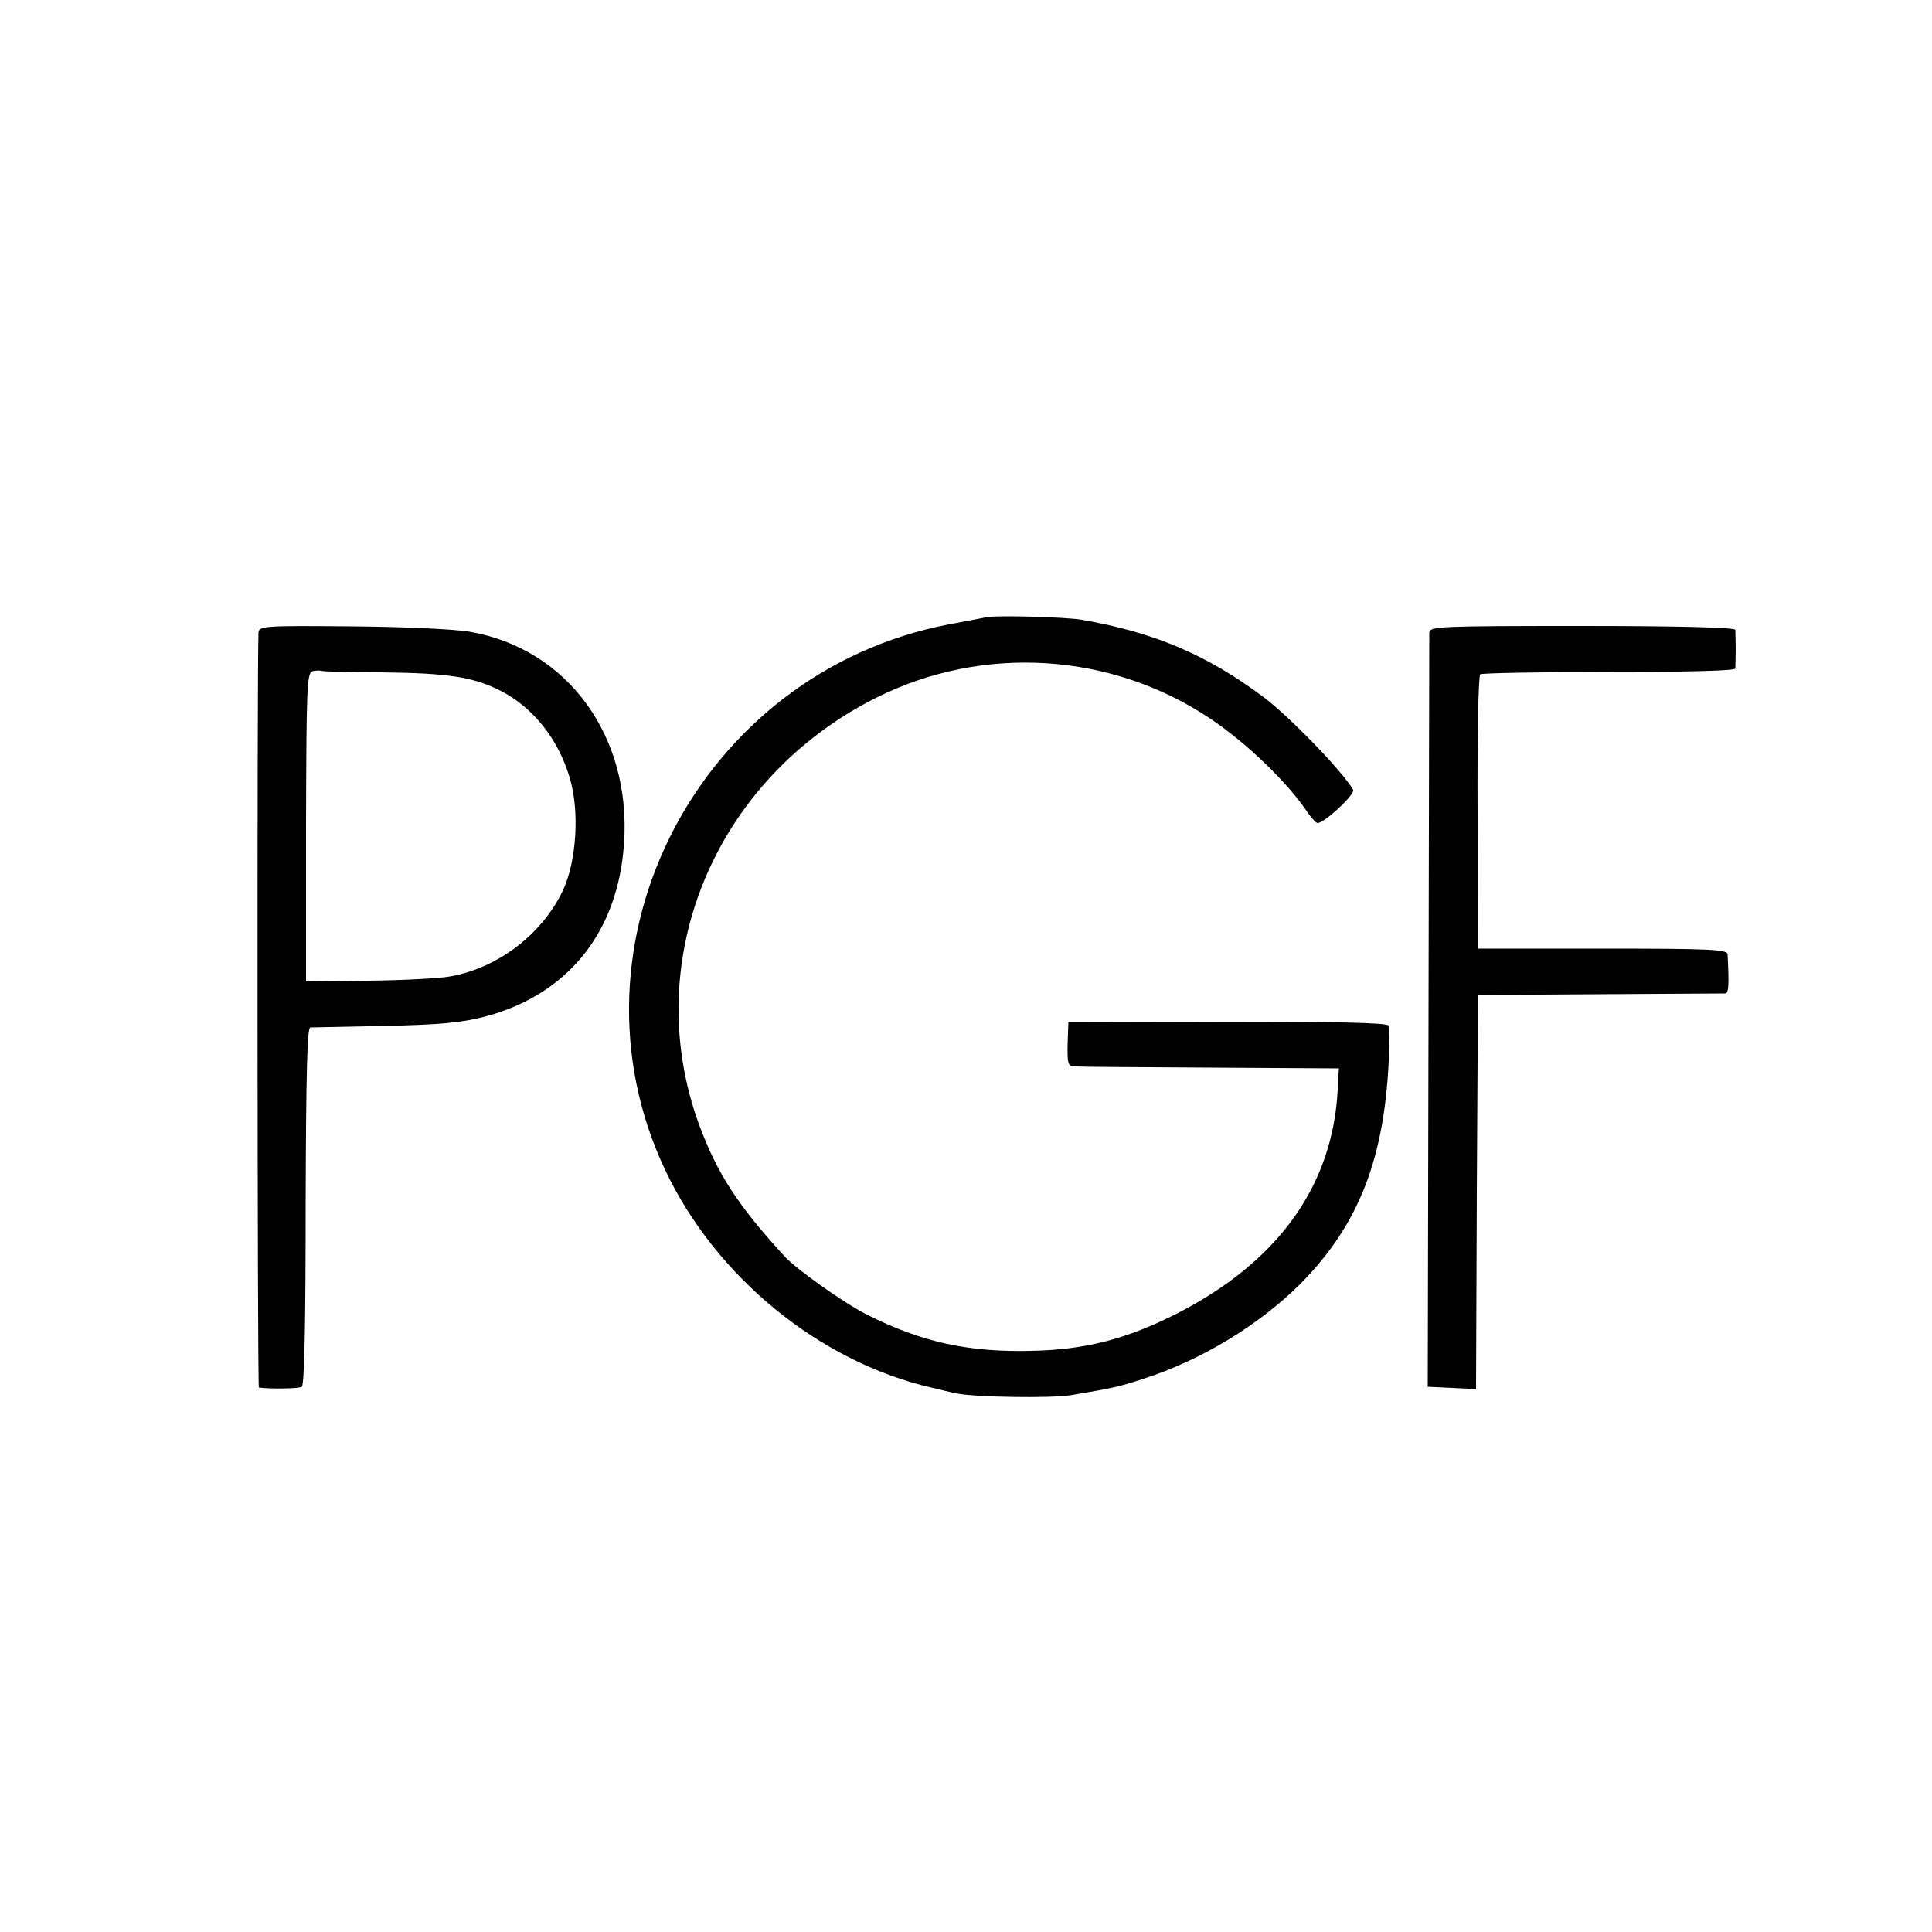
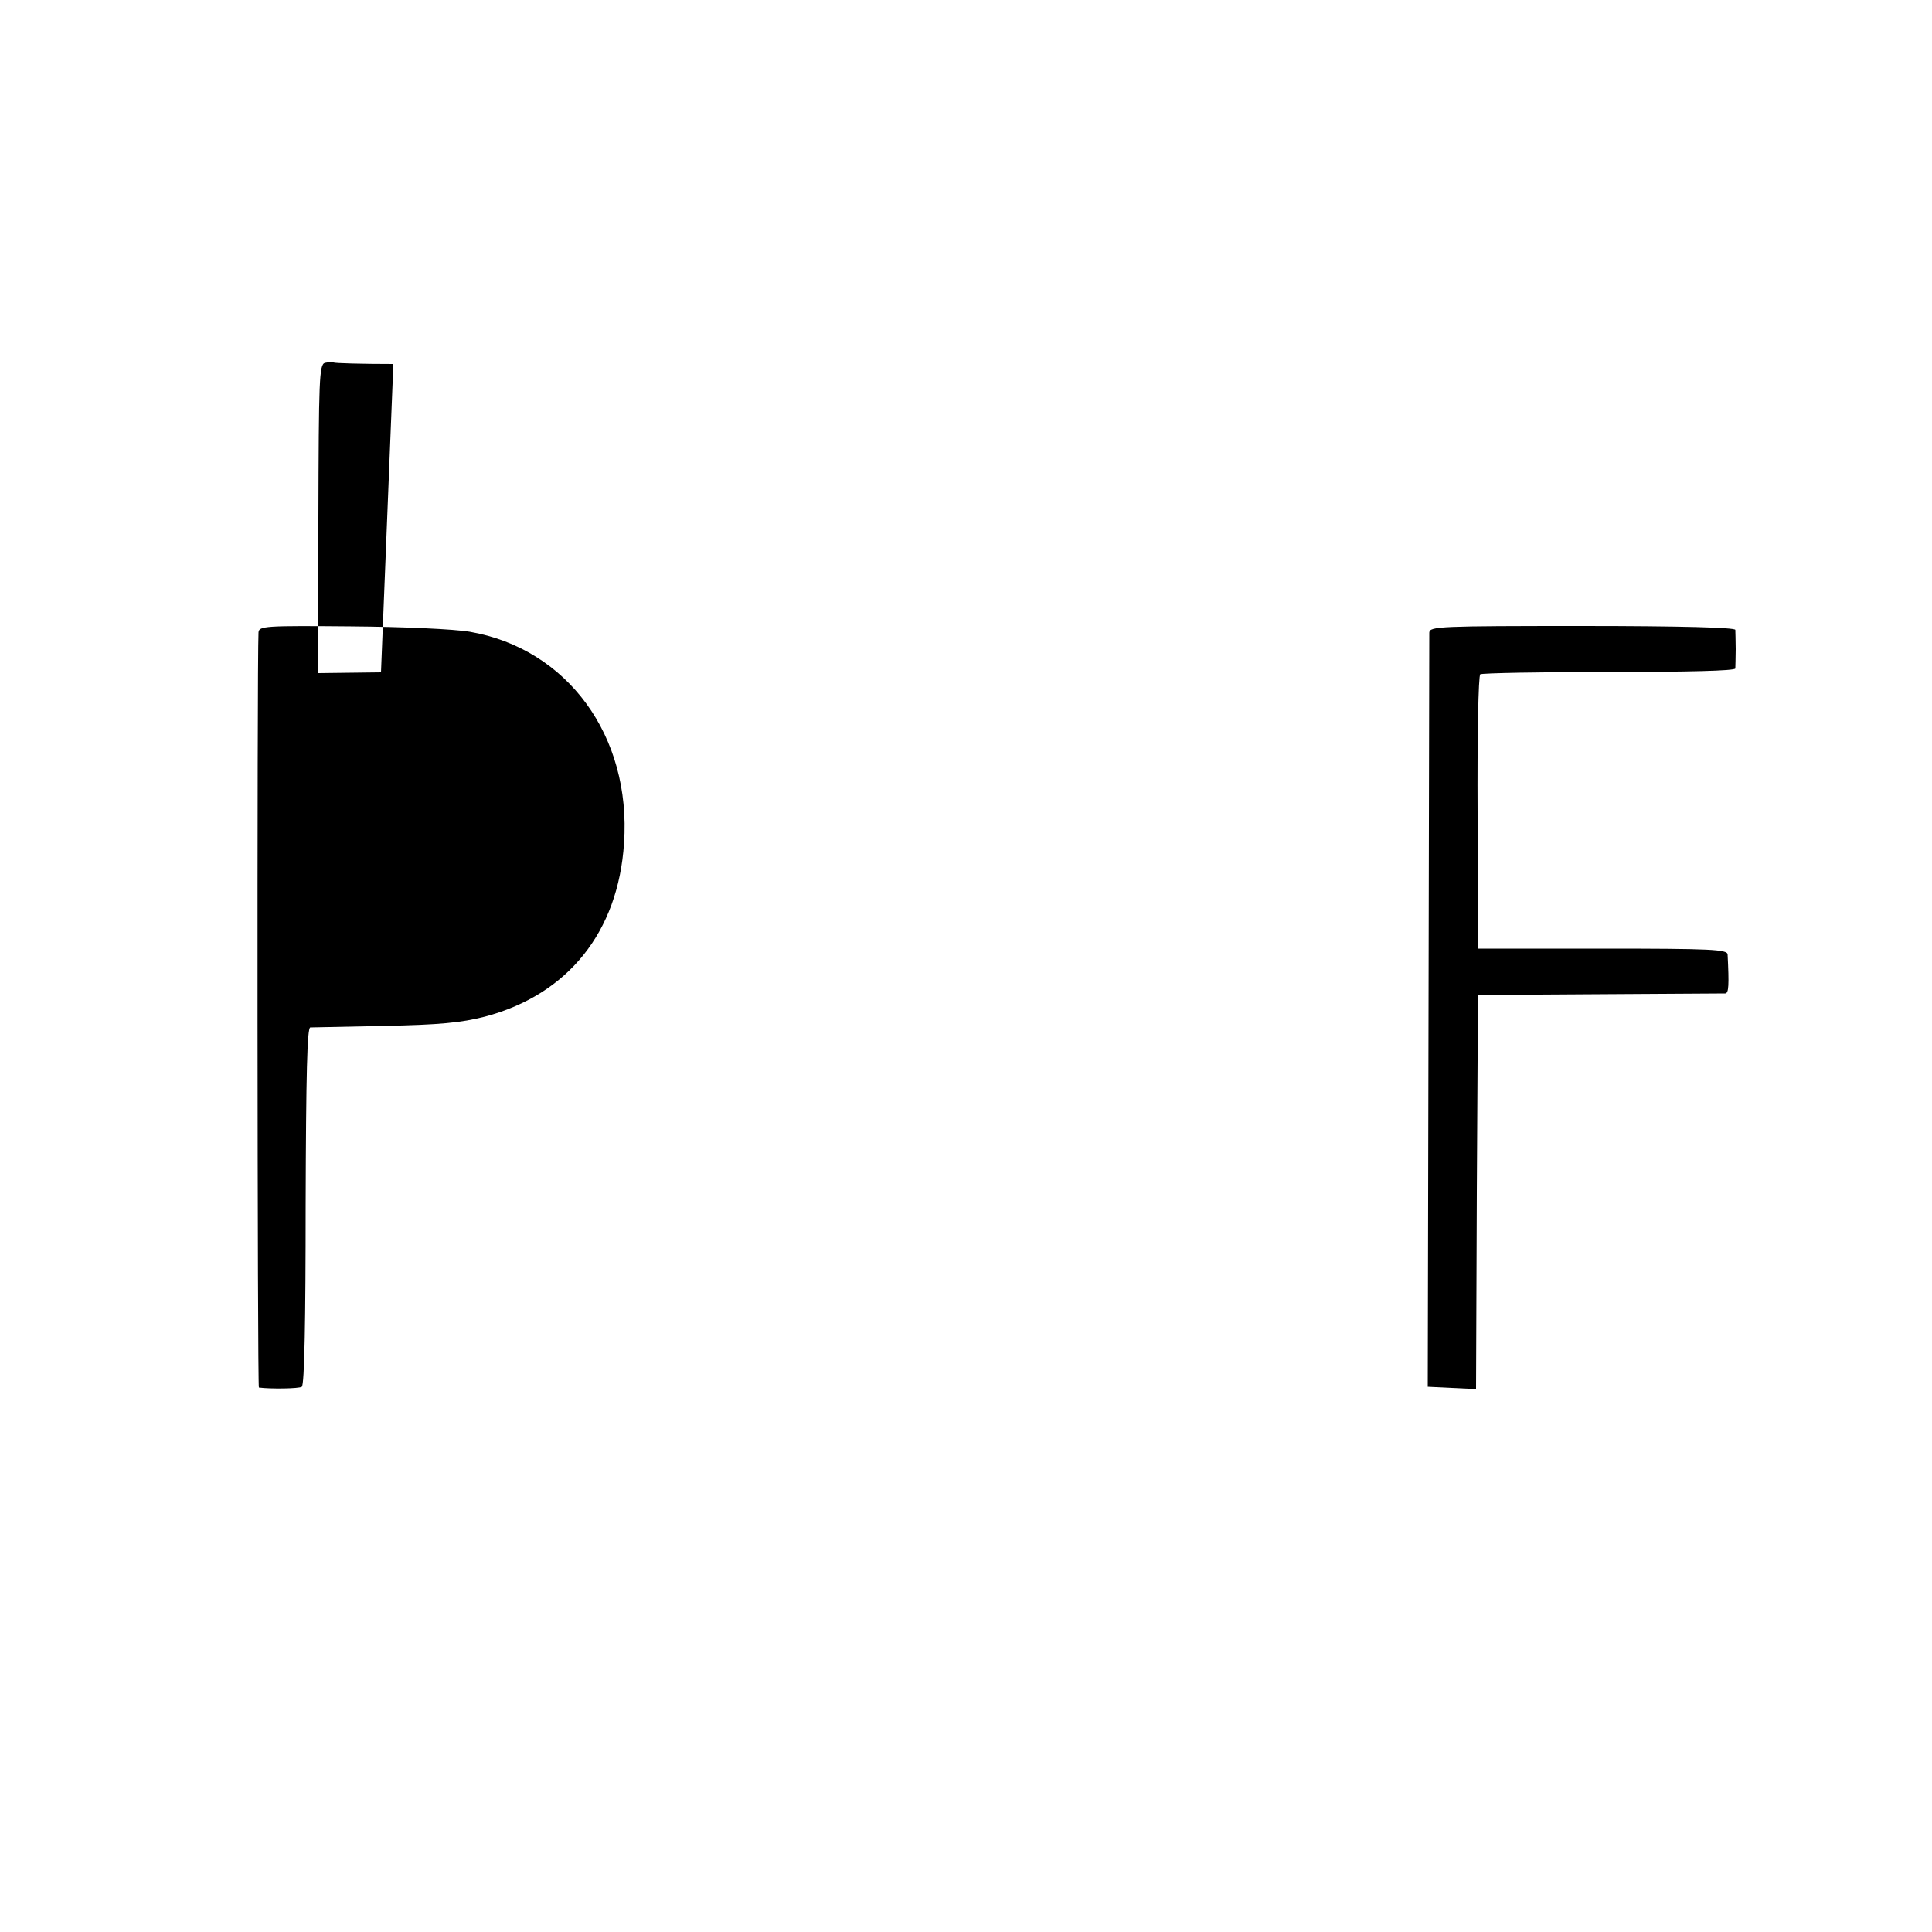
<svg xmlns="http://www.w3.org/2000/svg" version="1.0" width="500pt" height="500pt" viewBox="0 0 500 500" preserveAspectRatio="xMidYMid meet">
  <g transform="translate(0,500) scale(0.1,-0.1)" fill="#000000" stroke="none">
-     <path d="M2555 3403 c-11 -2 -56 -11 -100 -19 -645 -124 -1010 -826 -734 -1411 131 -278 400 -497 689 -564 25 -6 54 -13 65 -15 43 -10 243 -13 295 -5 113 19 126 22 190 43 149 48 297 138 404 244 155 156 222 331 231 603 1 31 0 61 -2 67 -3 7 -135 10 -416 10 l-412 -1 -2 -57 c-1 -53 1 -58 20 -58 12 -1 171 -2 352 -3 l330 -2 -3 -55 c-13 -250 -155 -446 -417 -580 -129 -65 -234 -93 -375 -96 -163 -4 -284 22 -427 94 -59 30 -182 117 -213 151 -121 132 -174 214 -221 341 -155 425 40 894 458 1104 277 139 610 118 867 -55 95 -64 201 -167 251 -243 10 -14 21 -26 25 -26 18 0 98 75 92 86 -27 47 -163 188 -232 240 -146 109 -281 167 -470 200 -40 7 -214 12 -245 7z" />
-     <path d="M669 3363 c-4 -83 -3 -1953 1 -1954 29 -4 104 -3 111 2 7 4 10 176 10 468 1 345 4 461 12 462 7 0 93 2 192 4 143 3 197 8 260 24 215 57 345 219 360 449 19 277 -146 503 -399 547 -40 7 -174 13 -308 14 -223 2 -238 1 -239 -16z m317 -103 c176 -2 239 -12 310 -48 84 -43 150 -126 179 -227 25 -85 17 -212 -17 -287 -53 -114 -168 -203 -293 -225 -27 -5 -123 -10 -211 -11 l-162 -2 0 400 c1 360 2 399 17 403 9 2 19 2 22 1 3 -2 73 -4 155 -4z" />
+     <path d="M669 3363 c-4 -83 -3 -1953 1 -1954 29 -4 104 -3 111 2 7 4 10 176 10 468 1 345 4 461 12 462 7 0 93 2 192 4 143 3 197 8 260 24 215 57 345 219 360 449 19 277 -146 503 -399 547 -40 7 -174 13 -308 14 -223 2 -238 1 -239 -16z m317 -103 l-162 -2 0 400 c1 360 2 399 17 403 9 2 19 2 22 1 3 -2 73 -4 155 -4z" />
    <path d="M3699 3363 c0 -10 -1 -453 -2 -985 l-2 -967 62 -3 63 -3 2 510 3 510 315 2 c173 1 320 2 325 2 9 1 10 21 6 101 -1 13 -43 15 -323 15 l-323 0 -1 353 c-1 193 2 355 7 357 4 3 155 6 334 6 204 0 325 3 326 9 0 6 1 28 1 50 0 22 -1 45 -1 50 -1 6 -140 10 -396 10 -369 0 -395 -1 -396 -17z" />
  </g>
</svg>